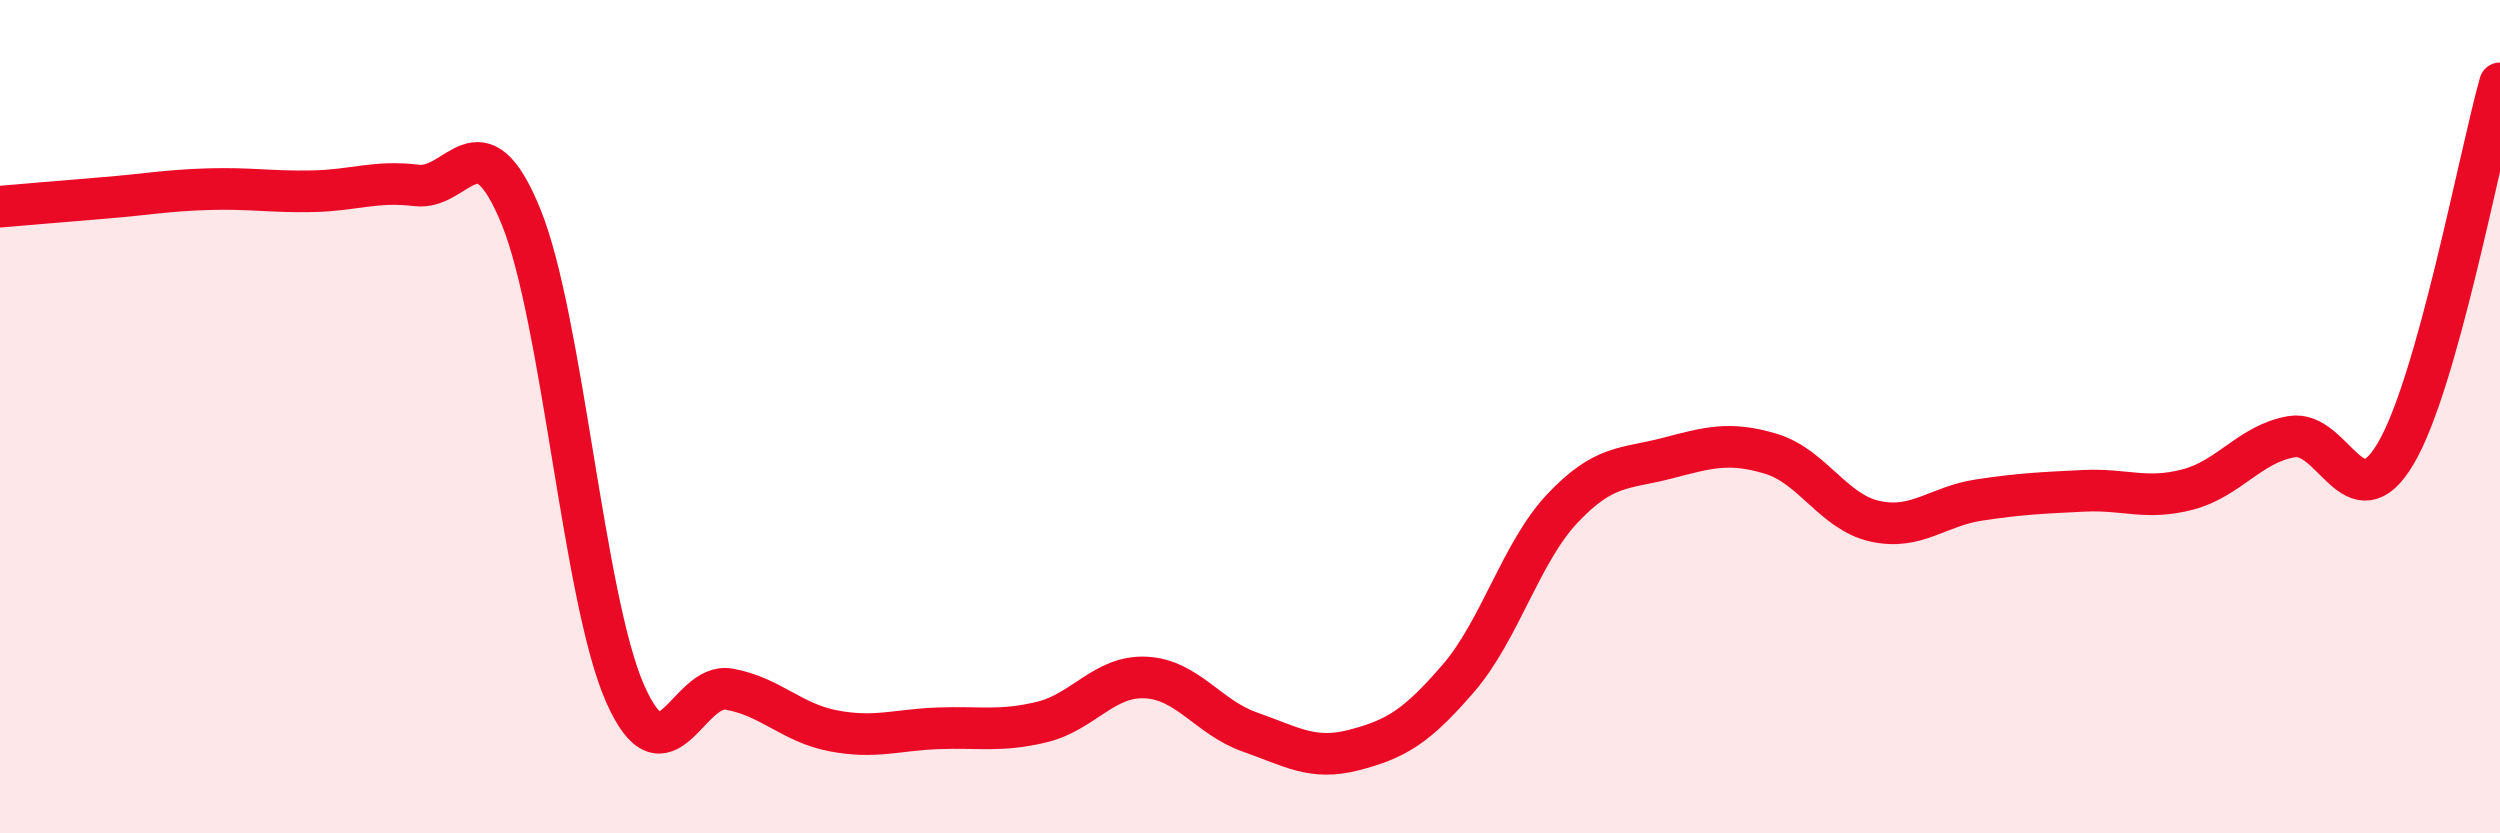
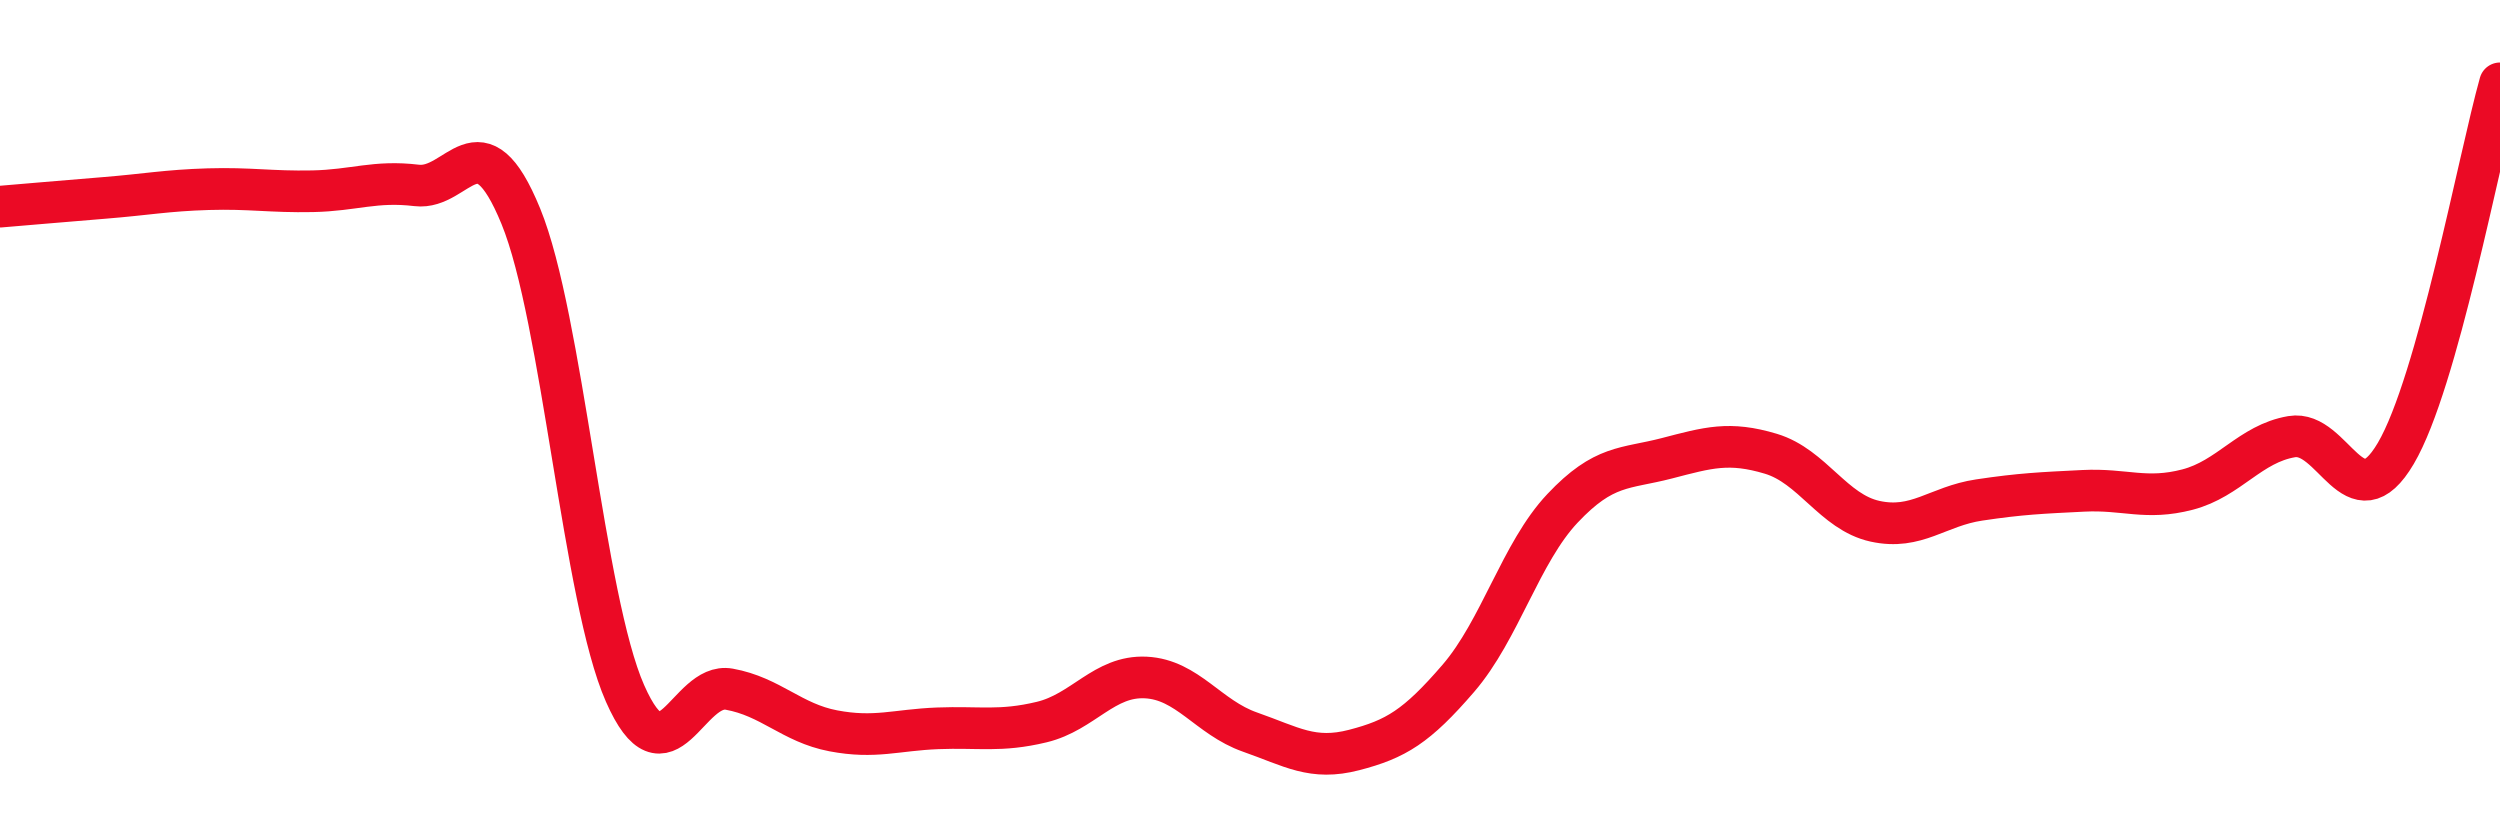
<svg xmlns="http://www.w3.org/2000/svg" width="60" height="20" viewBox="0 0 60 20">
-   <path d="M 0,4.96 C 0.5,4.92 1.5,4.83 2.5,4.75 C 3.5,4.67 4,4.57 5,4.54 C 6,4.51 6.5,4.61 7.5,4.59 C 8.5,4.57 9,4.33 10,4.45 C 11,4.57 11.5,2.75 12.5,5.19 C 13.5,7.63 14,14.37 15,16.64 C 16,18.91 16.5,16.36 17.5,16.54 C 18.5,16.72 19,17.35 20,17.54 C 21,17.73 21.5,17.52 22.5,17.48 C 23.5,17.44 24,17.57 25,17.33 C 26,17.09 26.5,16.21 27.5,16.26 C 28.5,16.31 29,17.22 30,17.57 C 31,17.92 31.5,18.26 32.5,18 C 33.5,17.74 34,17.44 35,16.28 C 36,15.12 36.5,13.26 37.5,12.2 C 38.5,11.14 39,11.26 40,11 C 41,10.74 41.5,10.59 42.5,10.89 C 43.5,11.19 44,12.29 45,12.51 C 46,12.73 46.5,12.15 47.5,12 C 48.5,11.85 49,11.83 50,11.78 C 51,11.73 51.5,12.01 52.5,11.75 C 53.5,11.49 54,10.65 55,10.48 C 56,10.31 56.5,12.58 57.5,10.88 C 58.5,9.18 59.5,3.78 60,2L60 20L0 20Z" fill="#EB0A25" opacity="0.1" stroke-linecap="round" stroke-linejoin="round" />
  <path d="M 0,4.96 C 0.5,4.92 1.5,4.83 2.5,4.75 C 3.5,4.67 4,4.57 5,4.54 C 6,4.51 6.5,4.61 7.5,4.59 C 8.5,4.57 9,4.33 10,4.45 C 11,4.57 11.5,2.75 12.5,5.19 C 13.5,7.63 14,14.37 15,16.64 C 16,18.91 16.5,16.36 17.5,16.54 C 18.5,16.72 19,17.35 20,17.54 C 21,17.73 21.5,17.52 22.5,17.48 C 23.5,17.44 24,17.57 25,17.33 C 26,17.09 26.5,16.21 27.5,16.26 C 28.5,16.31 29,17.22 30,17.57 C 31,17.92 31.5,18.26 32.5,18 C 33.5,17.74 34,17.44 35,16.28 C 36,15.12 36.5,13.26 37.5,12.2 C 38.5,11.14 39,11.26 40,11 C 41,10.74 41.5,10.59 42.5,10.89 C 43.5,11.19 44,12.29 45,12.51 C 46,12.73 46.5,12.15 47.5,12 C 48.5,11.85 49,11.83 50,11.78 C 51,11.73 51.5,12.01 52.5,11.75 C 53.5,11.49 54,10.65 55,10.48 C 56,10.31 56.5,12.58 57.5,10.88 C 58.5,9.18 59.5,3.78 60,2" stroke="#EB0A25" stroke-width="1" fill="none" stroke-linecap="round" stroke-linejoin="round" />
</svg>